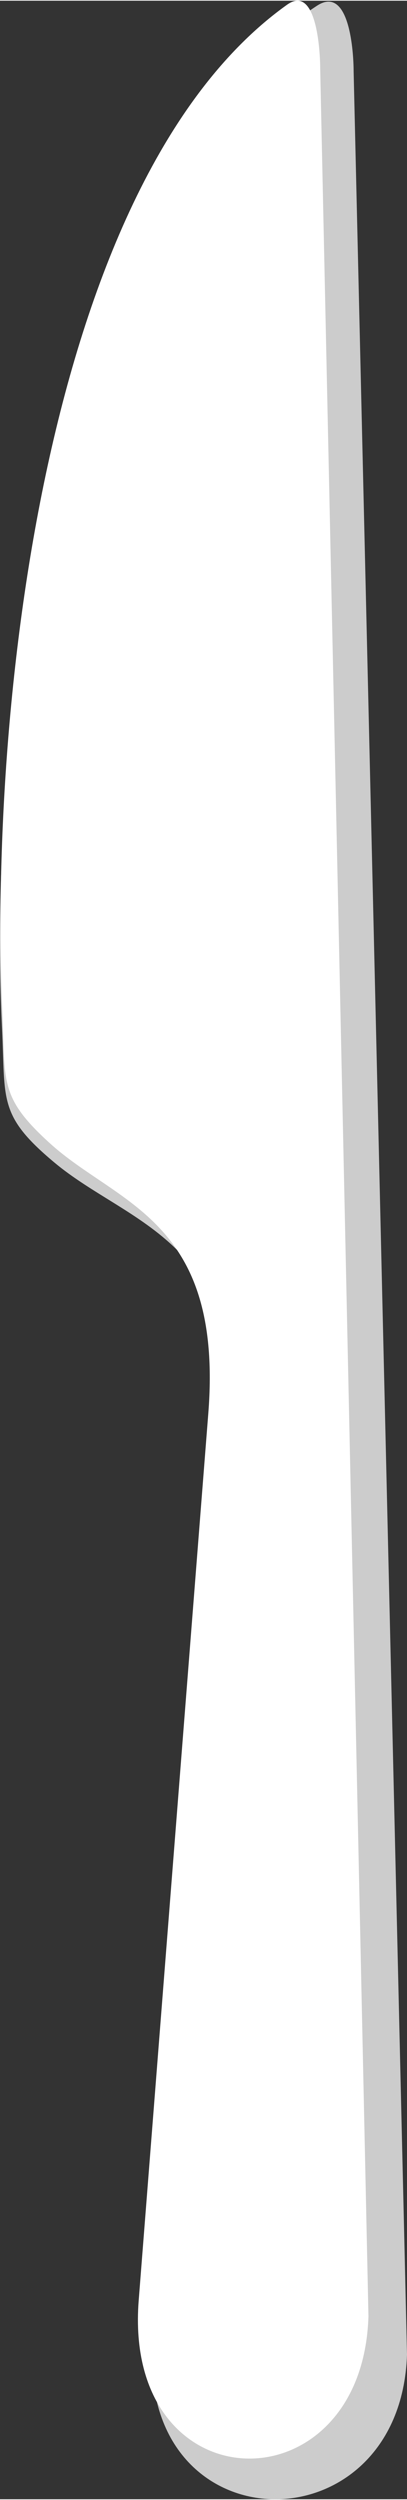
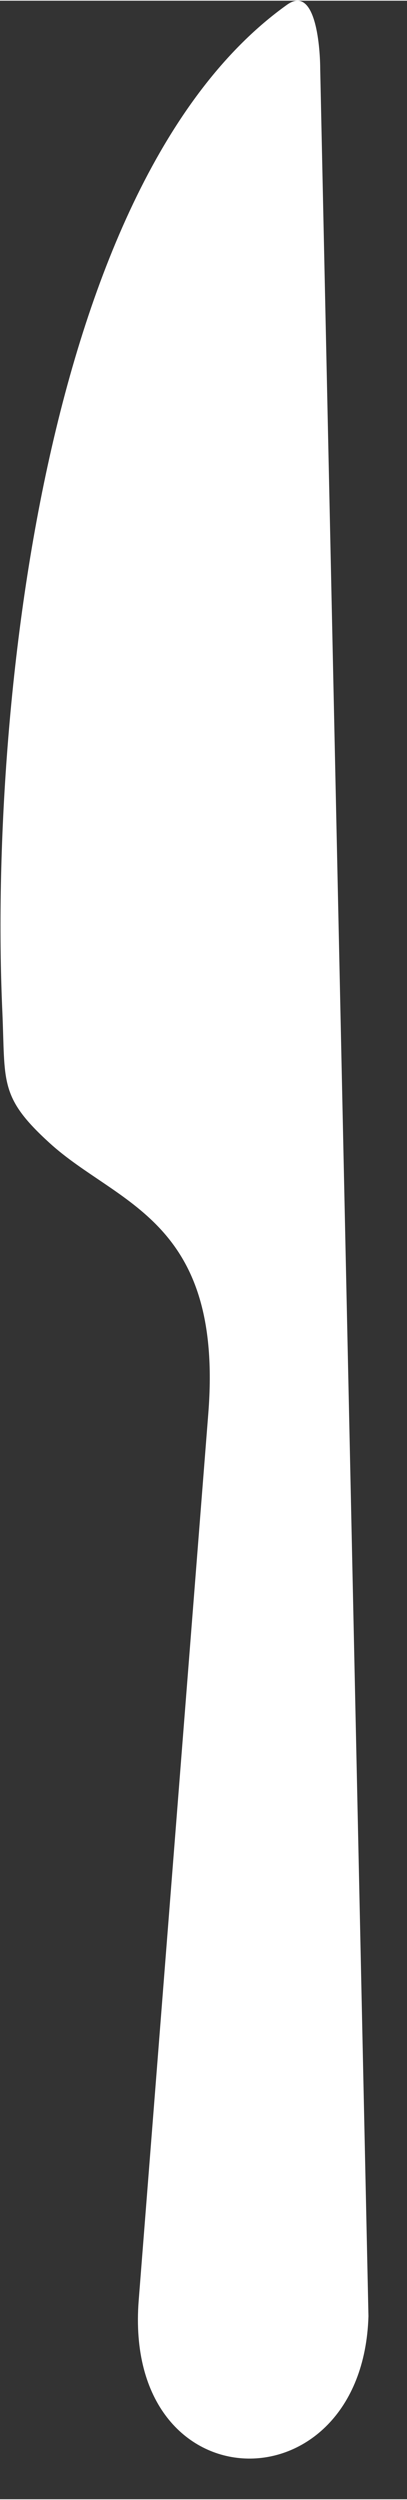
<svg xmlns="http://www.w3.org/2000/svg" viewBox="0 0 80.14 491.58" aria-hidden="true" width="80px" height="491px">
  <rect x="0" y="0" width="80.14" height="491.58" fill="#333333" stroke="none" />
  <defs>
    <linearGradient class="cerosgradient" data-cerosgradient="true" id="CerosGradient_idff58c4d2f" gradientUnits="userSpaceOnUse" x1="50%" y1="100%" x2="50%" y2="0%">
      <stop offset="0%" stop-color="#d1d1d1" />
      <stop offset="100%" stop-color="#d1d1d1" />
    </linearGradient>
    <linearGradient />
    <style>
      .cls-1-63bd36c016227{
        fill: #fff;
      }

      .cls-1-63bd36c016227, .cls-2-63bd36c016227{
        fill-rule: evenodd;
      }

      .cls-3-63bd36c016227{
        isolation: isolate;
      }

      .cls-2-63bd36c016227{
        fill: #ccc;
        mix-blend-mode: multiply;
      }
    </style>
  </defs>
  <g class="cls-3-63bd36c016227">
    <g id="Layer_163bd36c016227" data-name="Layer 1">
      <g>
-         <path class="cls-2-63bd36c016227" d="m.4,202.24C-2.42,144.37,8.93,36.18,62.32,1.05c6.55-4.41,7.31,9.31,7.31,12.81l10.51,449.26c-1.29,38.77-53.55,38.14-50.04-3.15l15.16-177.25c3.35-38.91-19.8-41.78-34.58-54.16C-.37,219.31,1.08,216.37.4,202.24H.4Z" />
        <path class="cls-1-63bd36c016227" d="m.46,198.84C-2.09,141.89,8.17,35.42,56.44.85c5.92-4.34,6.61,9.16,6.61,12.6l9.5,442.12c-1.17,38.15-48.41,37.53-45.24-3.1l13.7-174.44c3.03-38.29-17.91-41.11-31.26-53.3C-.23,215.64,1.07,212.75.46,198.84H.46Z" />
      </g>
    </g>
  </g>
</svg>